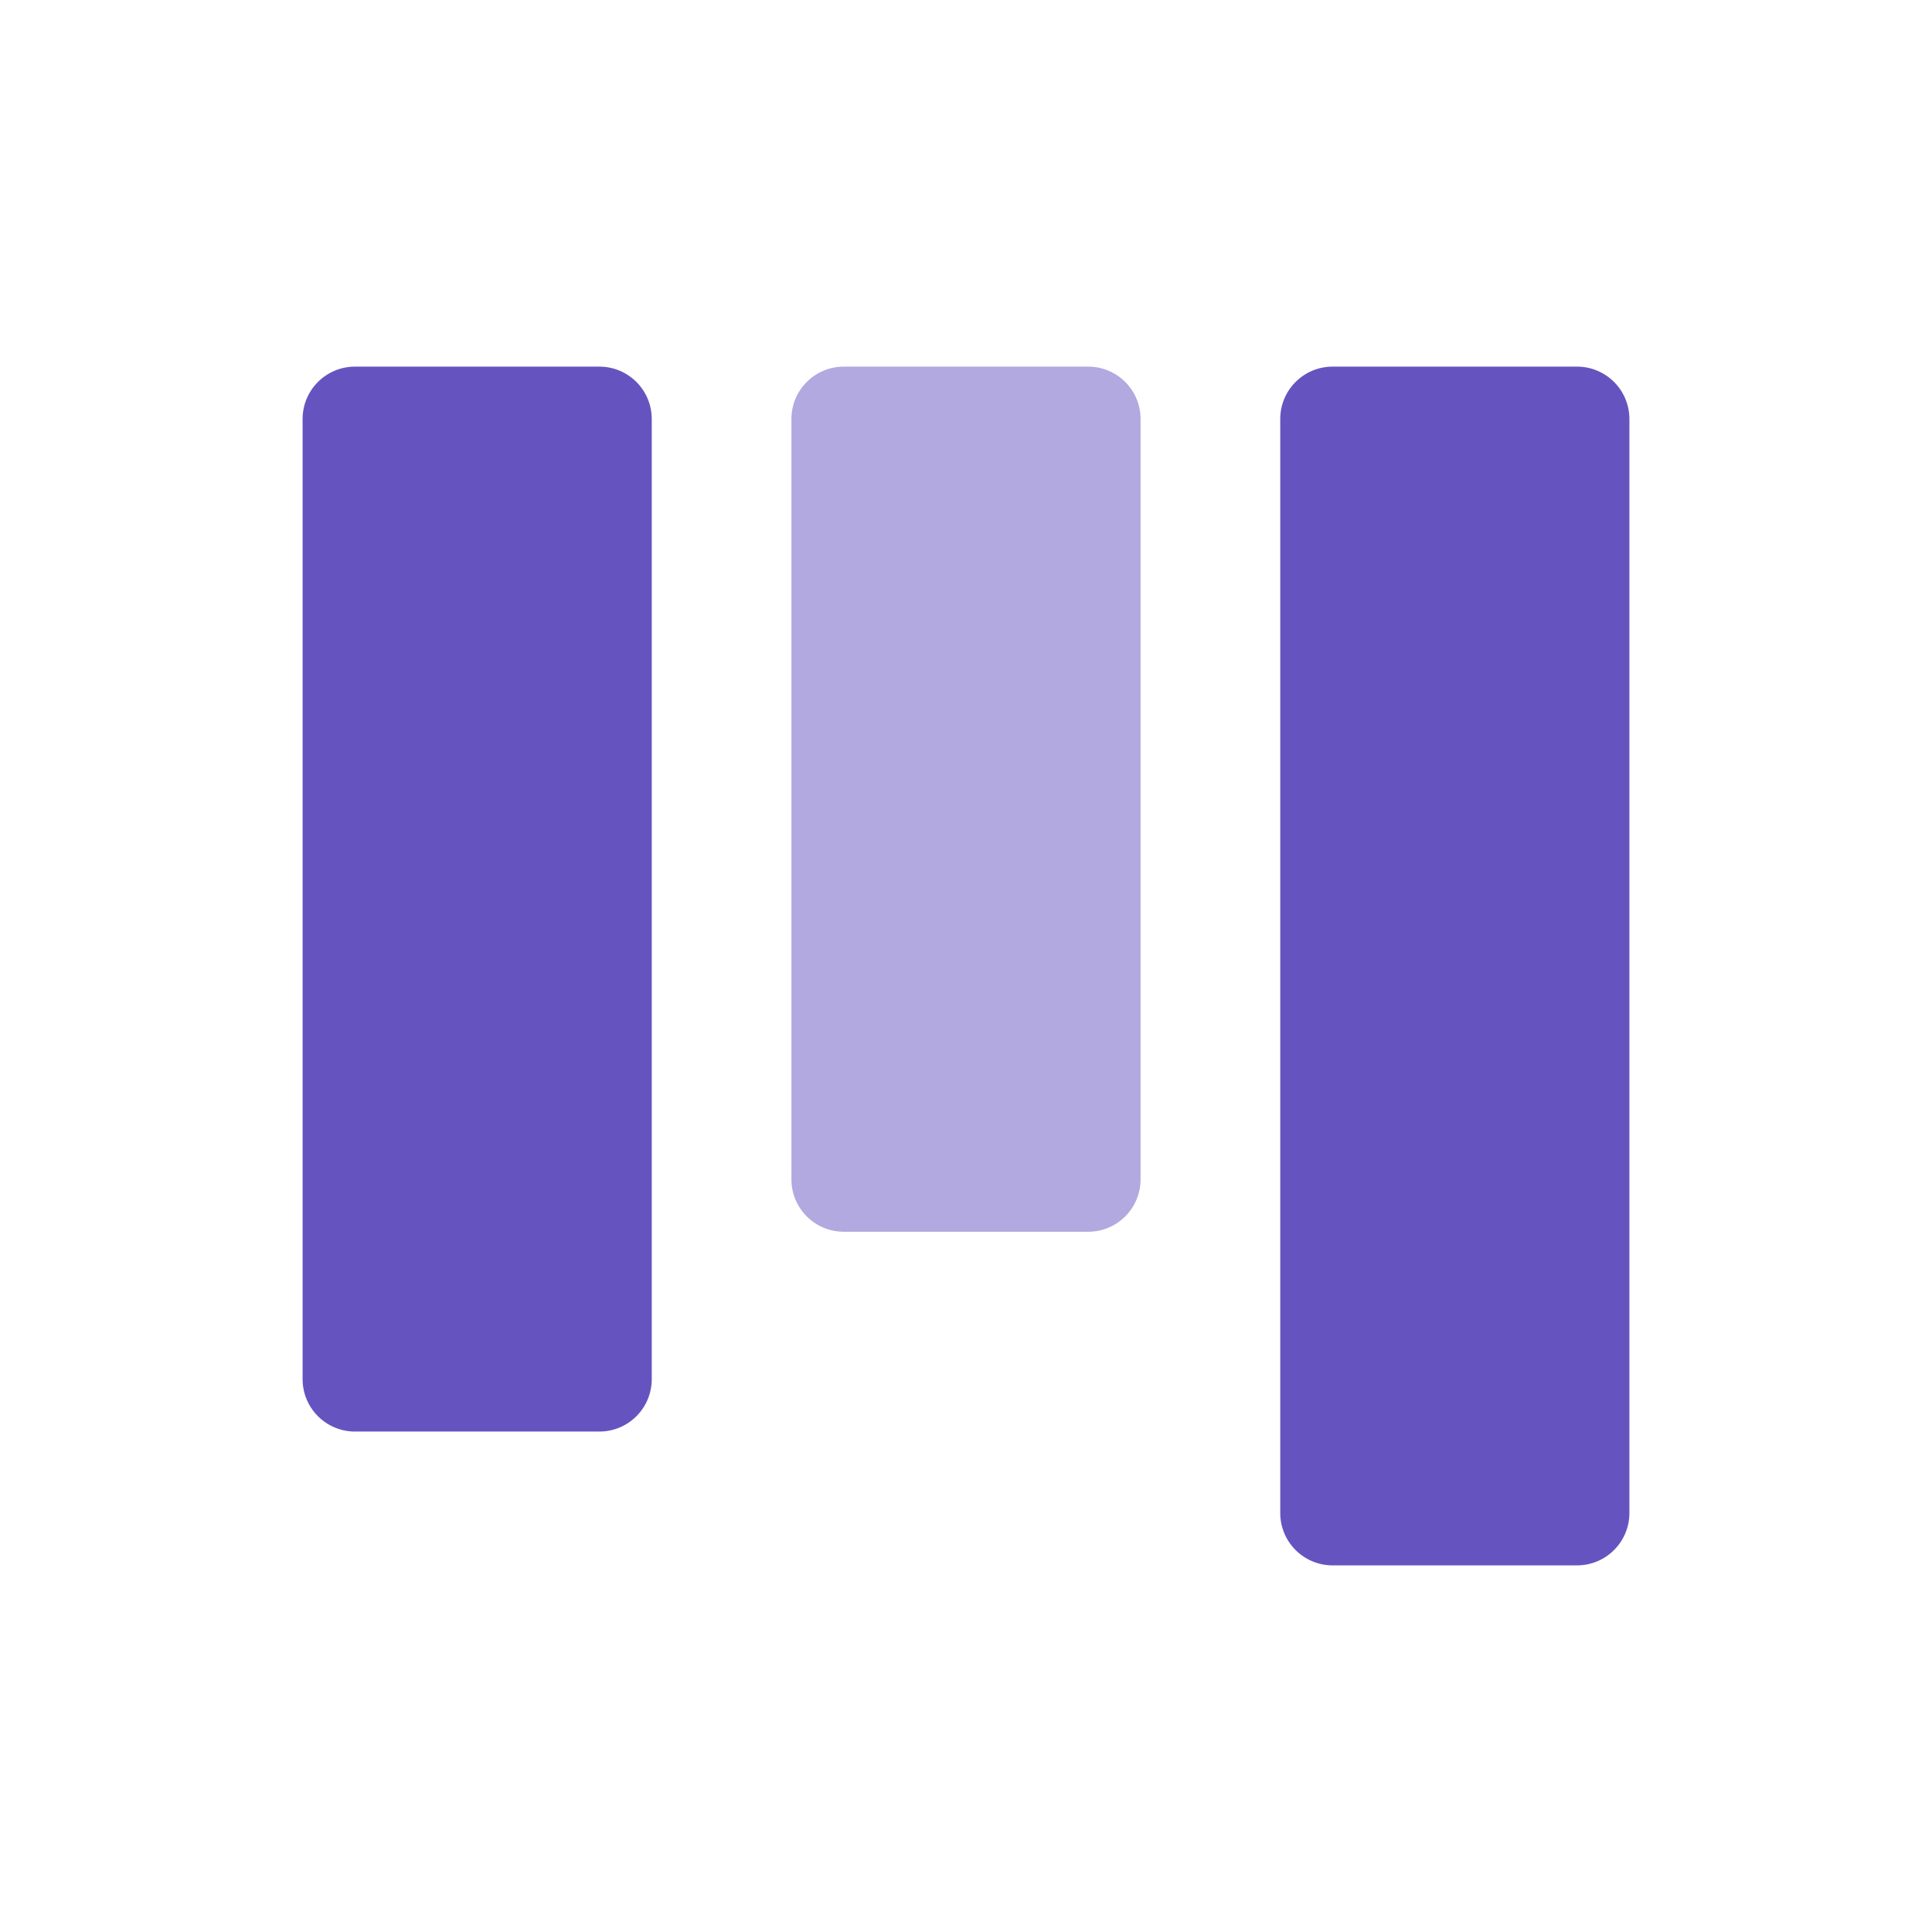
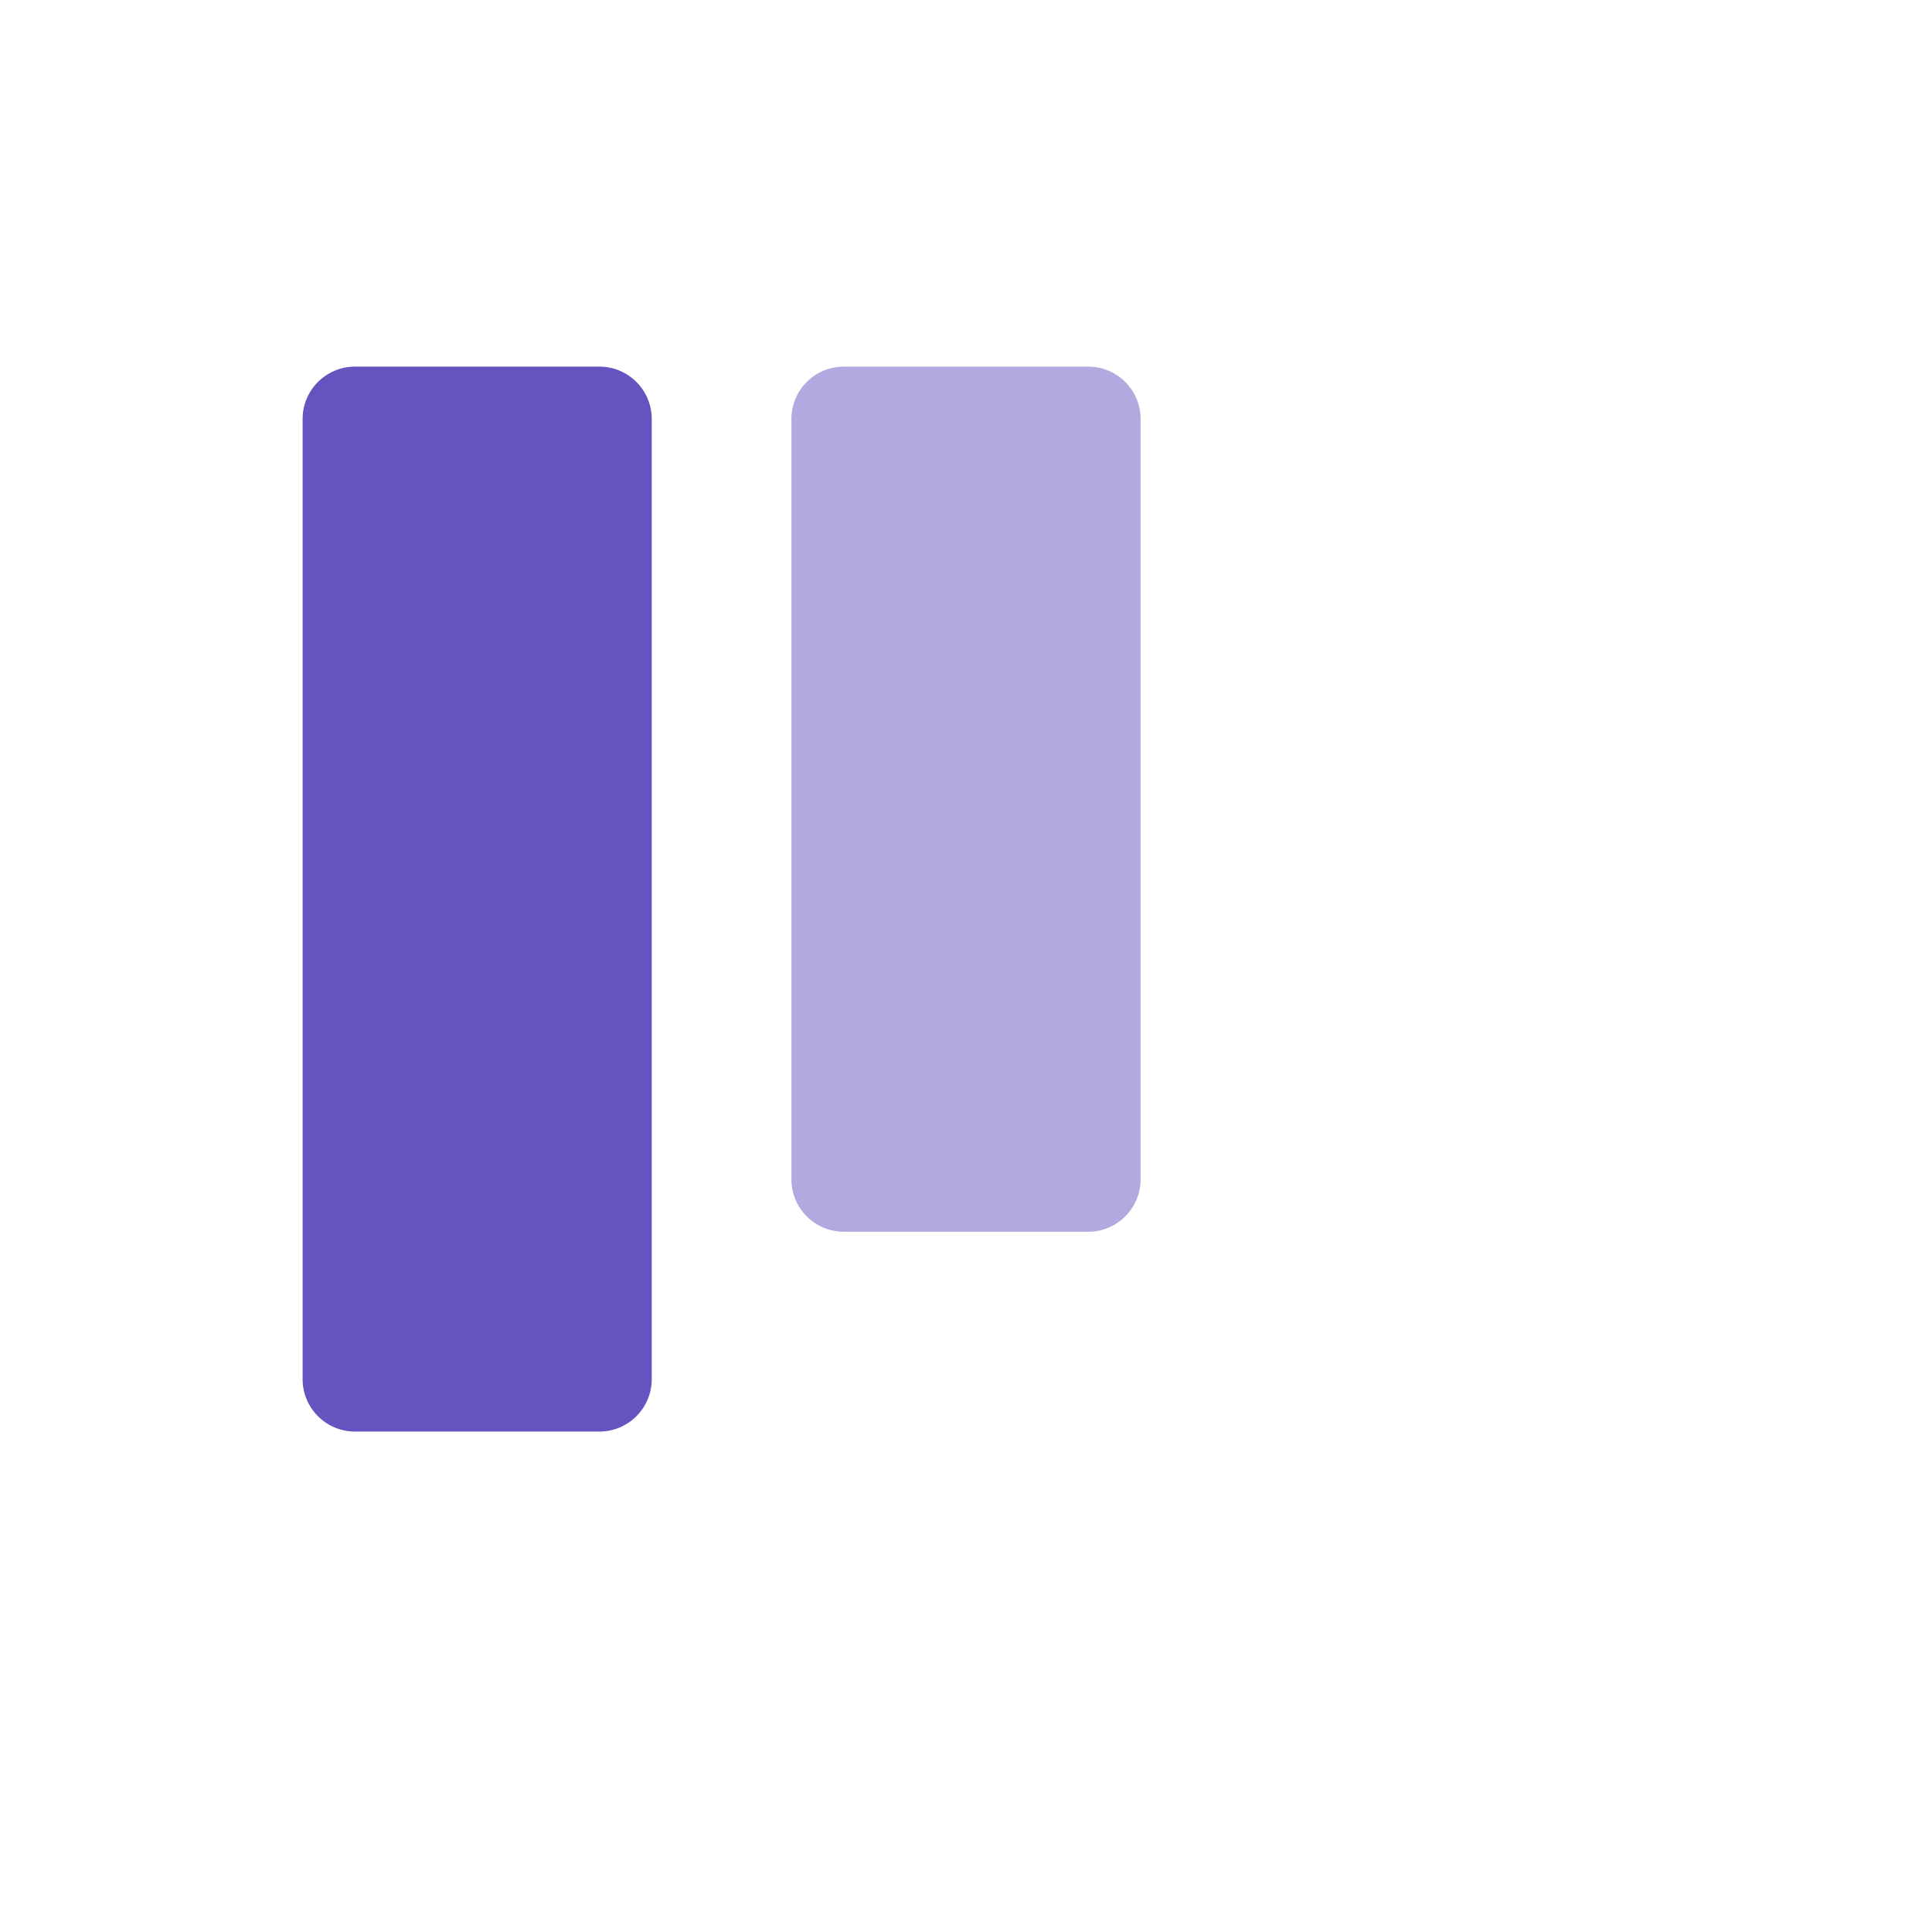
<svg xmlns="http://www.w3.org/2000/svg" width="64" height="64" viewBox="0 0 64 64" fill="none">
  <path opacity="0.5" fill-rule="evenodd" clip-rule="evenodd" d="M37.783 39.069C37.783 40.027 37.006 40.803 36.048 40.803H27.952C26.994 40.803 26.217 40.027 26.217 39.069V13.88C26.217 12.921 26.994 12.145 27.952 12.145H36.048C37.006 12.145 37.783 12.921 37.783 13.88V39.069Z" fill="#6554C0" />
  <path fill-rule="evenodd" clip-rule="evenodd" d="M21.59 45.687C21.59 46.645 20.814 47.422 19.855 47.422H11.759C10.801 47.422 10.024 46.645 10.024 45.687L10.024 13.88C10.024 12.921 10.801 12.145 11.759 12.145H19.855C20.813 12.145 21.59 12.921 21.59 13.88L21.59 45.687Z" fill="#6554C0" />
-   <path fill-rule="evenodd" clip-rule="evenodd" d="M53.976 50.121C53.976 51.079 53.199 51.855 52.241 51.855H44.144C43.186 51.855 42.41 51.079 42.41 50.121V13.88C42.41 12.921 43.186 12.145 44.144 12.145H52.241C53.199 12.145 53.976 12.921 53.976 13.88V50.121Z" fill="#6554C0" />
</svg>